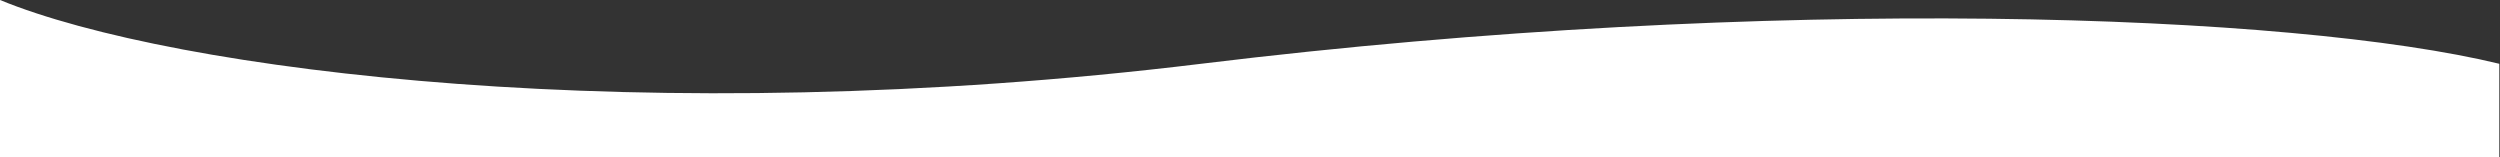
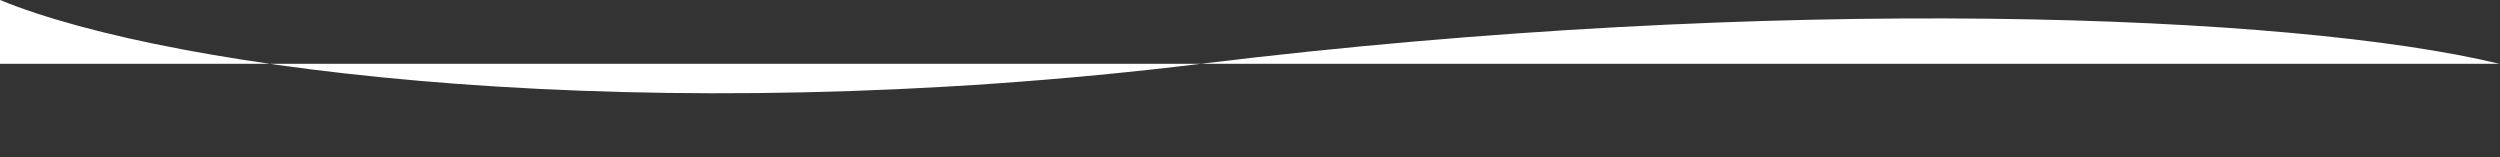
<svg xmlns="http://www.w3.org/2000/svg" width="1764" height="111" viewBox="0 0 1764 111" fill="none">
  <rect x="0" y="0" width="1764" height="111" fill="#333333" stroke="none" />
-   <path d="M847.5 45C1254 -4.602 1618.5 9.833 1763.5 45V111H0V0C122.167 50.167 456.453 92.716 847.5 45Z" fill="white" />
+   <path d="M847.5 45C1254 -4.602 1618.5 9.833 1763.5 45H0V0C122.167 50.167 456.453 92.716 847.5 45Z" fill="white" />
</svg>